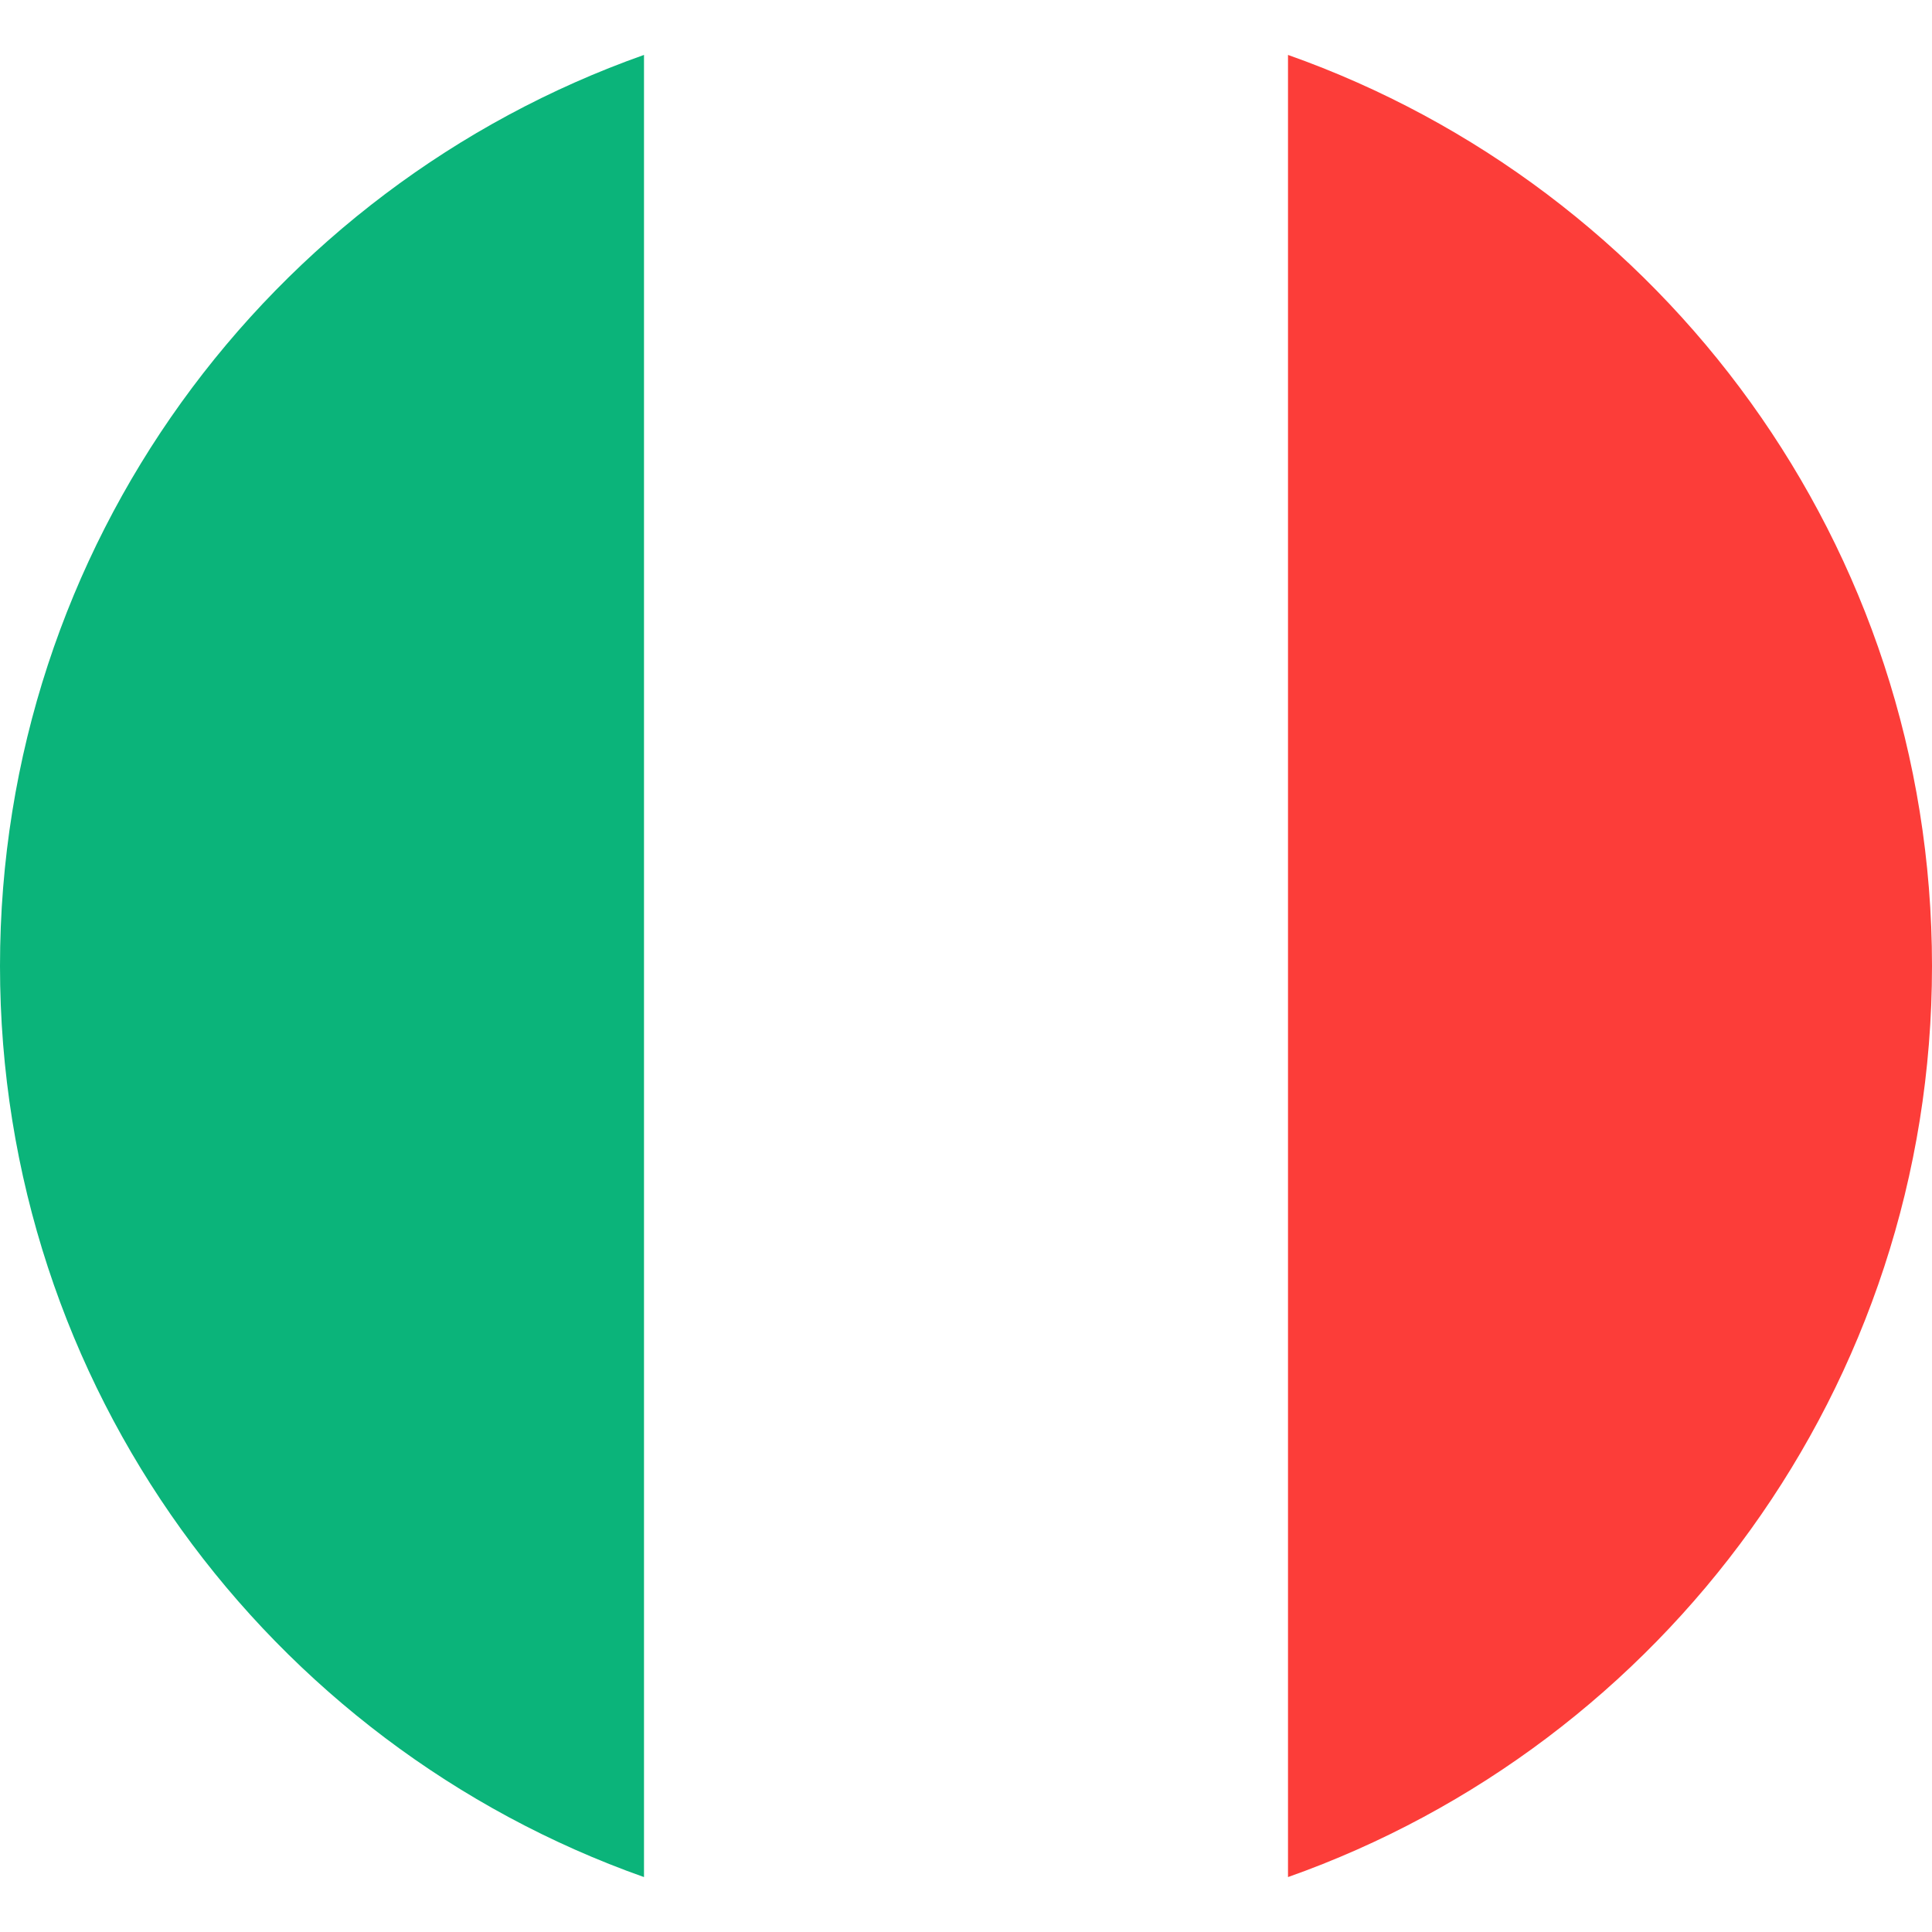
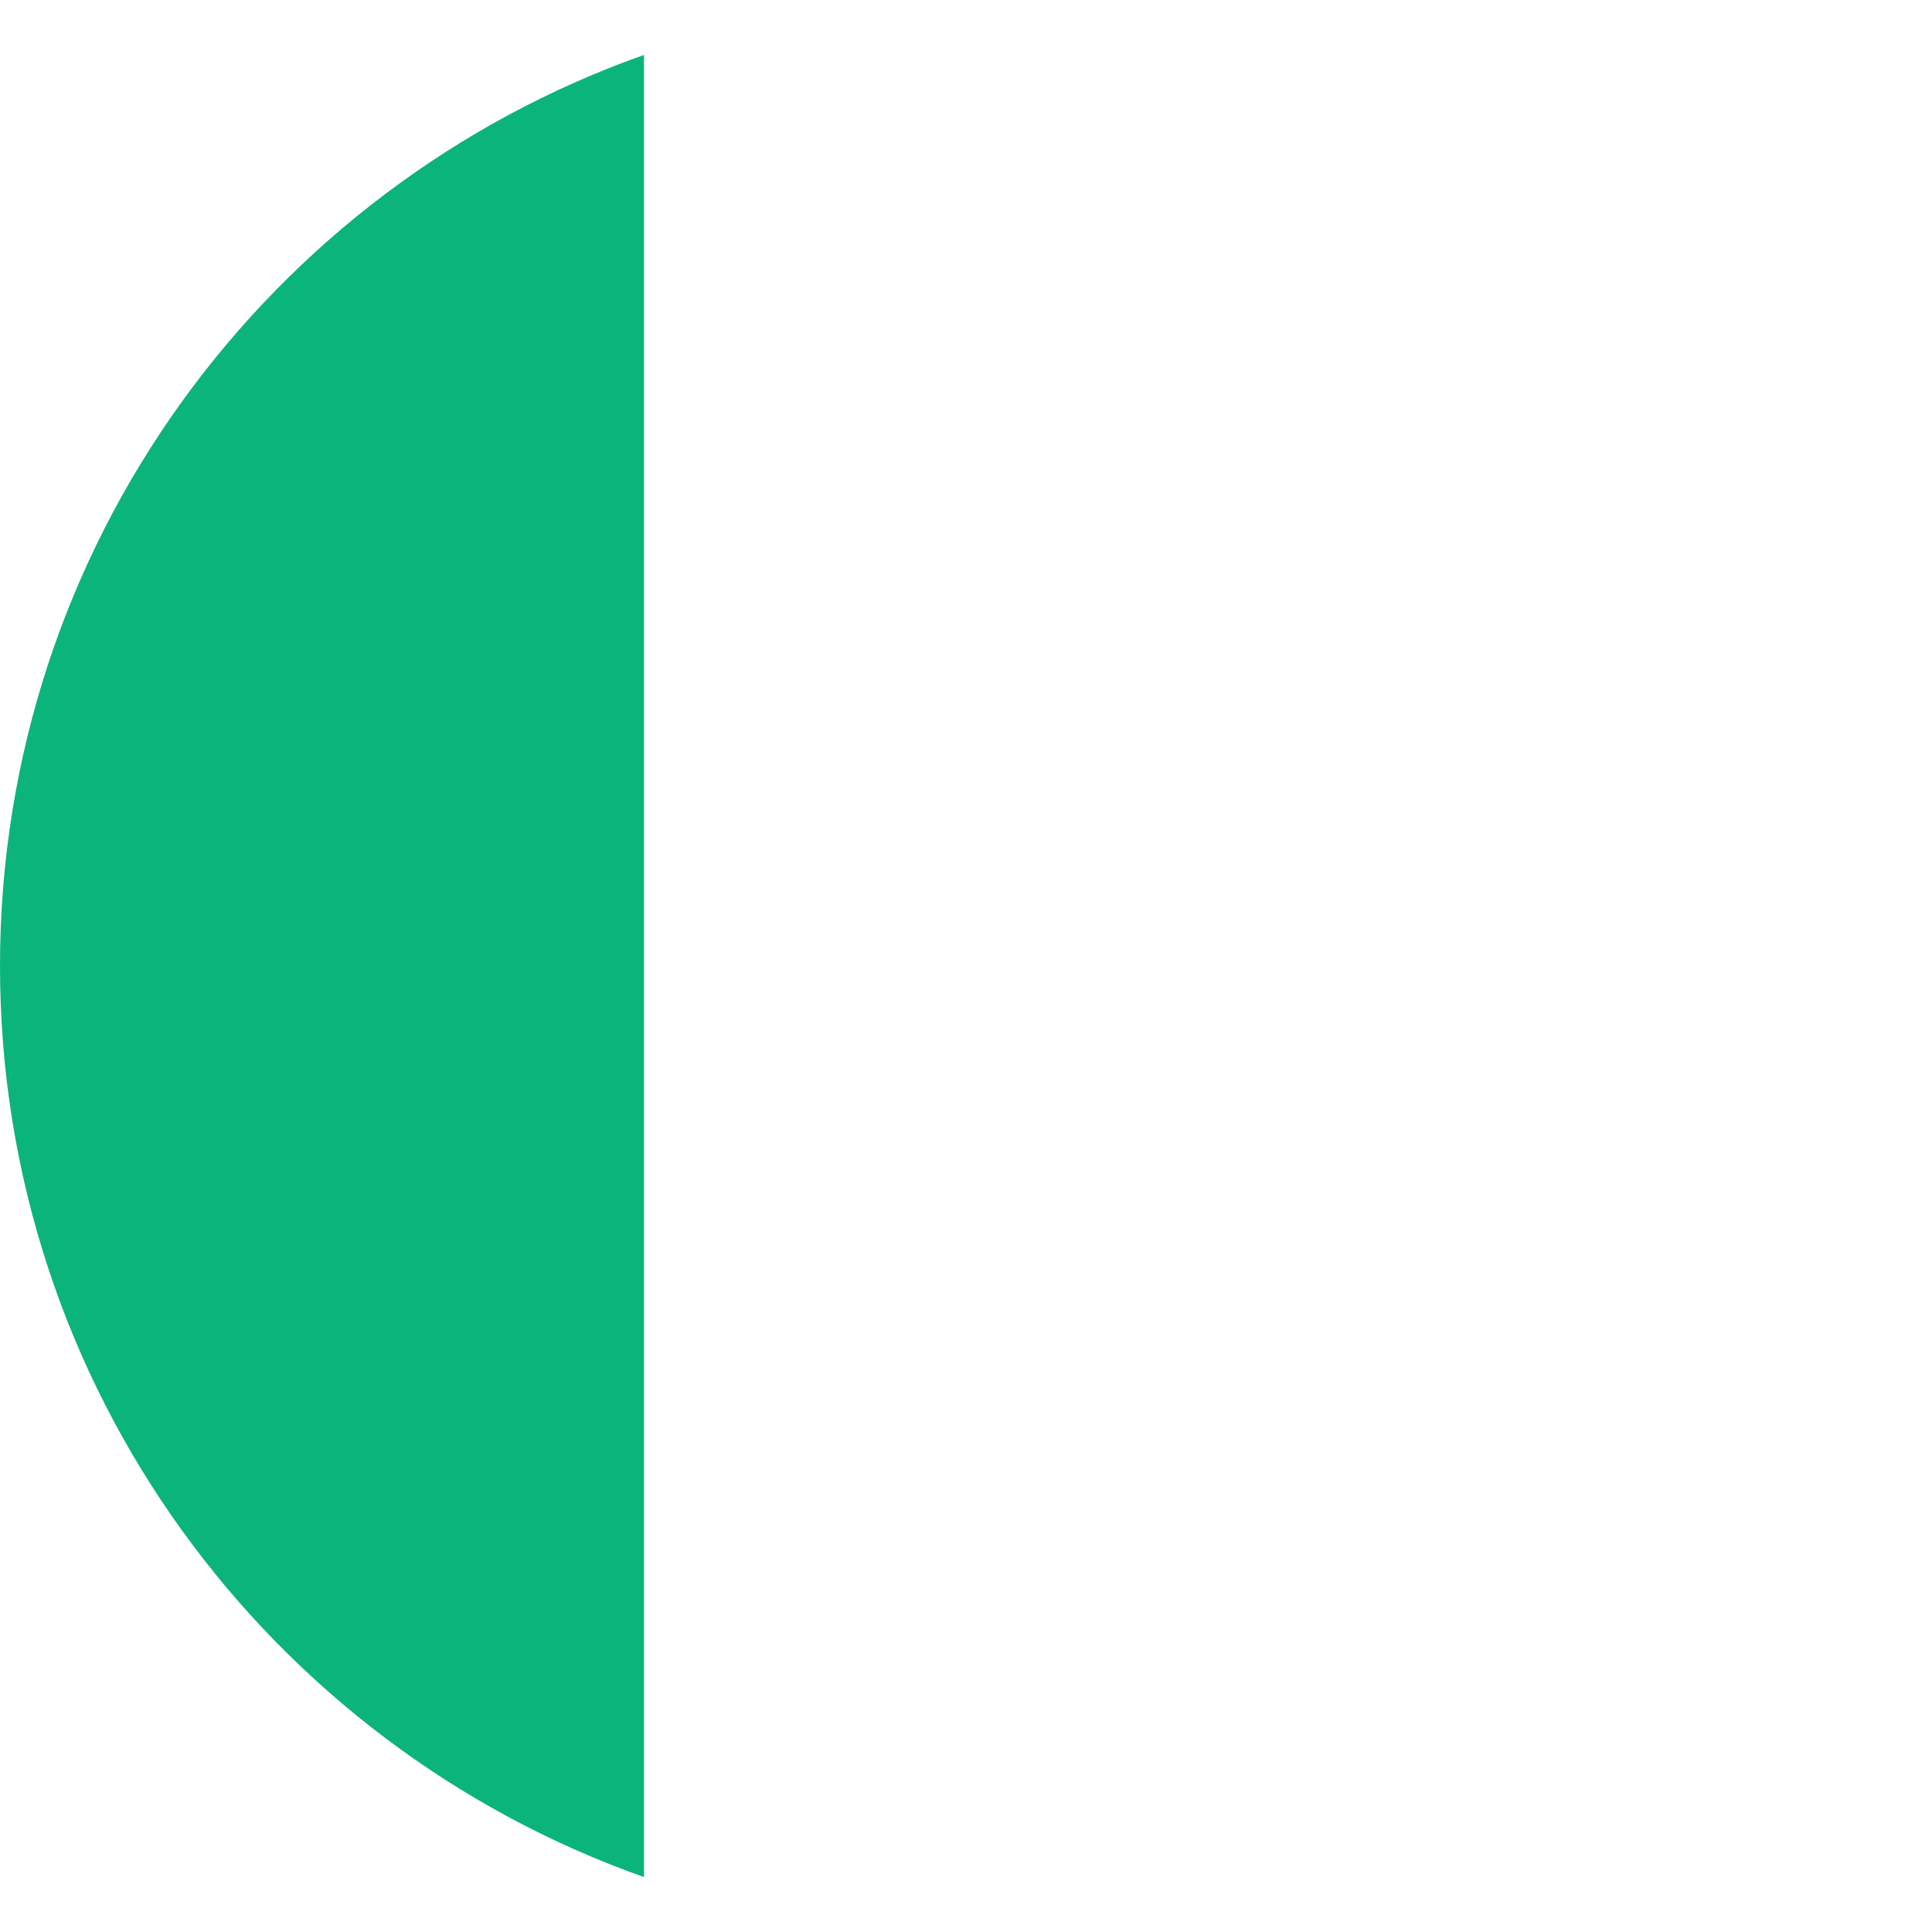
<svg xmlns="http://www.w3.org/2000/svg" width="500" zoomAndPan="magnify" viewBox="0 0 375 375" height="500" preserveAspectRatio="xMidYMid meet" version="1.0">
  <rect x="-37.5" width="450" fill="#ffffff" y="-37.5" height="450" fill-opacity="1" />
-   <rect x="-37.5" width="450" fill="#ffffff" y="-37.5" height="450" fill-opacity="1" />
-   <path fill="#ffffff" d="M 250 10.66 L 250 364.34 C 230.469 371.258 209.434 375 187.5 375 C 165.566 375 144.531 371.258 125 364.34 L 125 10.66 C 144.531 3.742 165.566 0 187.5 0 C 209.434 0 230.469 3.742 250 10.66 Z M 250 10.66 " fill-opacity="1" fill-rule="evenodd" />
-   <path fill="#fc3d39" d="M 250 364.34 L 250 10.66 C 322.836 36.418 375 105.875 375 187.5 C 375 269.125 322.836 338.582 250 364.34 Z M 250 364.34 " fill-opacity="1" fill-rule="evenodd" />
  <path fill="#0bb47a" d="M 125 10.66 L 125 364.34 C 52.164 338.582 0 269.125 0 187.5 C 0 105.875 52.164 36.418 125 10.66 Z M 125 10.66 " fill-opacity="1" fill-rule="evenodd" />
</svg>